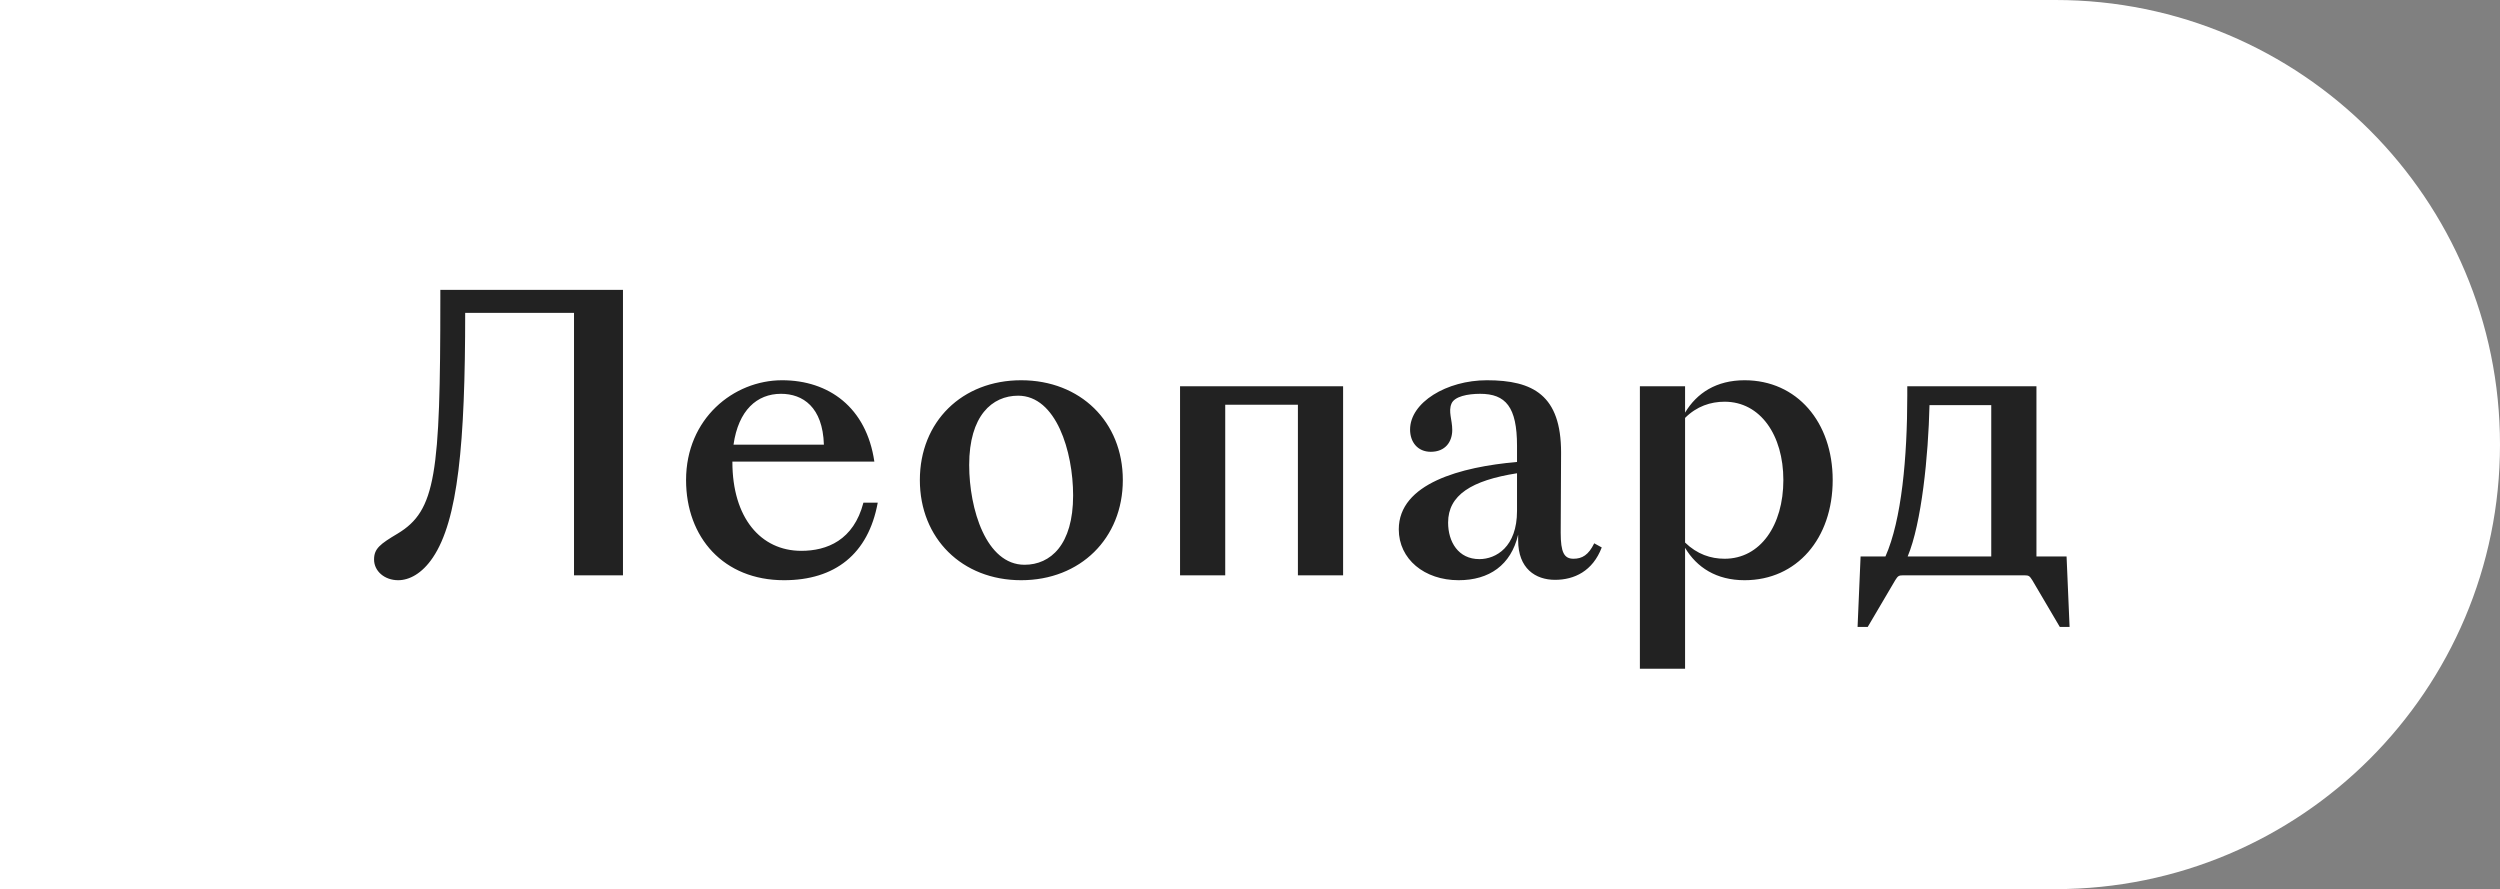
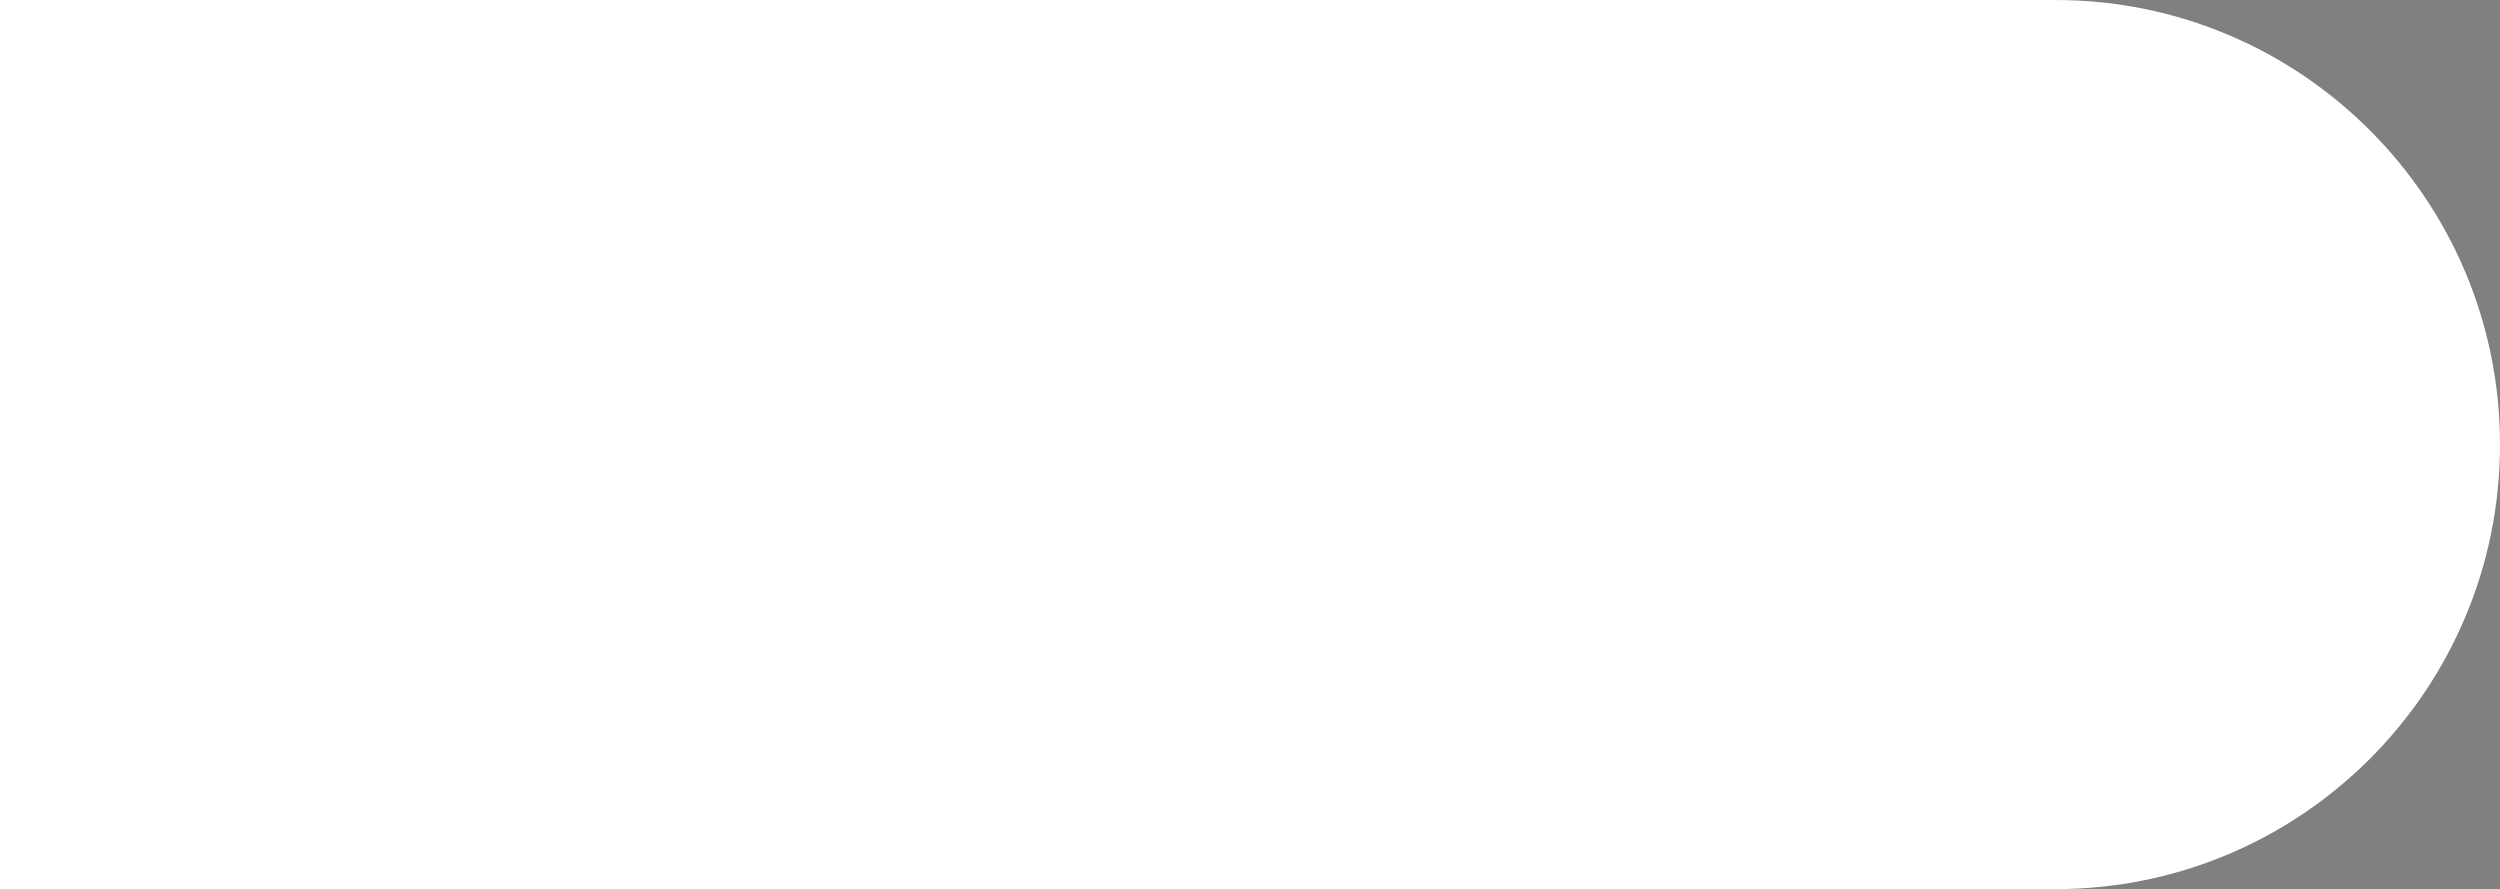
<svg xmlns="http://www.w3.org/2000/svg" width="239" height="85" viewBox="0 0 239 85" fill="none">
  <rect x="0" y="0" width="239" height="85" fill="#808080" stroke="none" />
  <path d="M0 0H196.5C219.972 0 239 19.028 239 42.5V42.5C239 65.972 219.972 85 196.5 85H0V0Z" fill="white" />
-   <path d="M38.064 55.468C36.768 55.468 35.76 54.604 35.76 53.488C35.76 52.444 36.336 52.012 38.028 51.004C41.664 48.808 42.096 45.352 42.096 28.576V27.712H59.556V55H54.876V29.908H44.472C44.472 42.4 43.788 49.744 41.376 53.308C40.332 54.856 39.108 55.468 38.064 55.468ZM74.948 55.468C69.188 55.468 65.588 51.4 65.588 45.892C65.588 40.024 70.124 36.352 74.768 36.352C79.232 36.352 82.832 38.944 83.588 44.128H70.016V44.164C70.016 49.492 72.716 52.66 76.604 52.66C79.052 52.66 81.608 51.652 82.544 48.052H83.912C83.012 52.984 79.808 55.468 74.948 55.468ZM74.66 37.648C72.356 37.648 70.592 39.232 70.124 42.508H78.764C78.656 38.908 76.748 37.648 74.66 37.648ZM97.622 55.468C91.97 55.468 87.938 51.472 87.938 45.892C87.938 40.312 91.97 36.352 97.622 36.352C103.274 36.352 107.342 40.312 107.342 45.892C107.342 51.472 103.274 55.468 97.622 55.468ZM97.946 53.992C100.43 53.992 102.59 52.084 102.59 47.368C102.59 43.156 100.97 37.828 97.334 37.828C94.85 37.828 92.654 39.736 92.654 44.452C92.654 48.664 94.274 53.992 97.946 53.992ZM124.08 38.692H117.132V55H112.812V36.928H128.4V55H124.08V38.692ZM139.447 55.468C136.171 55.468 133.723 53.452 133.723 50.608C133.723 46.216 139.663 44.632 145.027 44.164V42.616C145.027 38.908 143.947 37.648 141.499 37.648C140.311 37.648 139.051 37.9 138.763 38.584C138.439 39.34 138.835 40.132 138.835 41.104C138.835 42.22 138.187 43.192 136.783 43.192C135.523 43.192 134.803 42.256 134.803 41.068C134.803 38.476 138.295 36.352 142.147 36.352C146.575 36.352 149.239 37.792 149.239 43.264L149.203 50.932C149.203 52.804 149.527 53.416 150.427 53.416C151.255 53.416 151.867 53.056 152.407 51.94L153.127 52.336C152.263 54.604 150.499 55.432 148.663 55.432C146.791 55.432 145.135 54.352 145.135 51.652V51.112C144.451 54.028 142.363 55.468 139.447 55.468ZM141.427 53.452C143.011 53.452 145.027 52.3 145.027 48.844V45.244C140.671 45.928 138.439 47.332 138.439 49.96C138.439 51.796 139.411 53.452 141.427 53.452ZM156.773 63.928V36.928H161.093V39.448C162.209 37.576 164.081 36.352 166.781 36.352C171.785 36.352 175.205 40.348 175.205 45.892C175.205 51.472 171.785 55.468 166.781 55.468C164.081 55.468 162.209 54.244 161.093 52.372V63.928H156.773ZM164.873 38.404C163.541 38.404 162.209 38.836 161.093 39.952V51.868C162.245 52.984 163.541 53.416 164.873 53.416C168.293 53.416 170.489 50.212 170.489 45.892C170.489 41.608 168.293 38.404 164.873 38.404ZM181.184 55.468L178.556 59.932H177.584L177.872 53.2H180.248C181.796 49.708 182.336 43.732 182.336 37.792V36.928H194.684V53.2H197.564L197.852 59.932H196.916L194.288 55.468C194.036 55.072 193.964 55 193.532 55H181.94C181.508 55 181.436 55.072 181.184 55.468ZM190.364 53.2V38.728H184.46C184.352 43.552 183.704 50.032 182.372 53.2H190.364Z" fill="#222222" />
</svg>